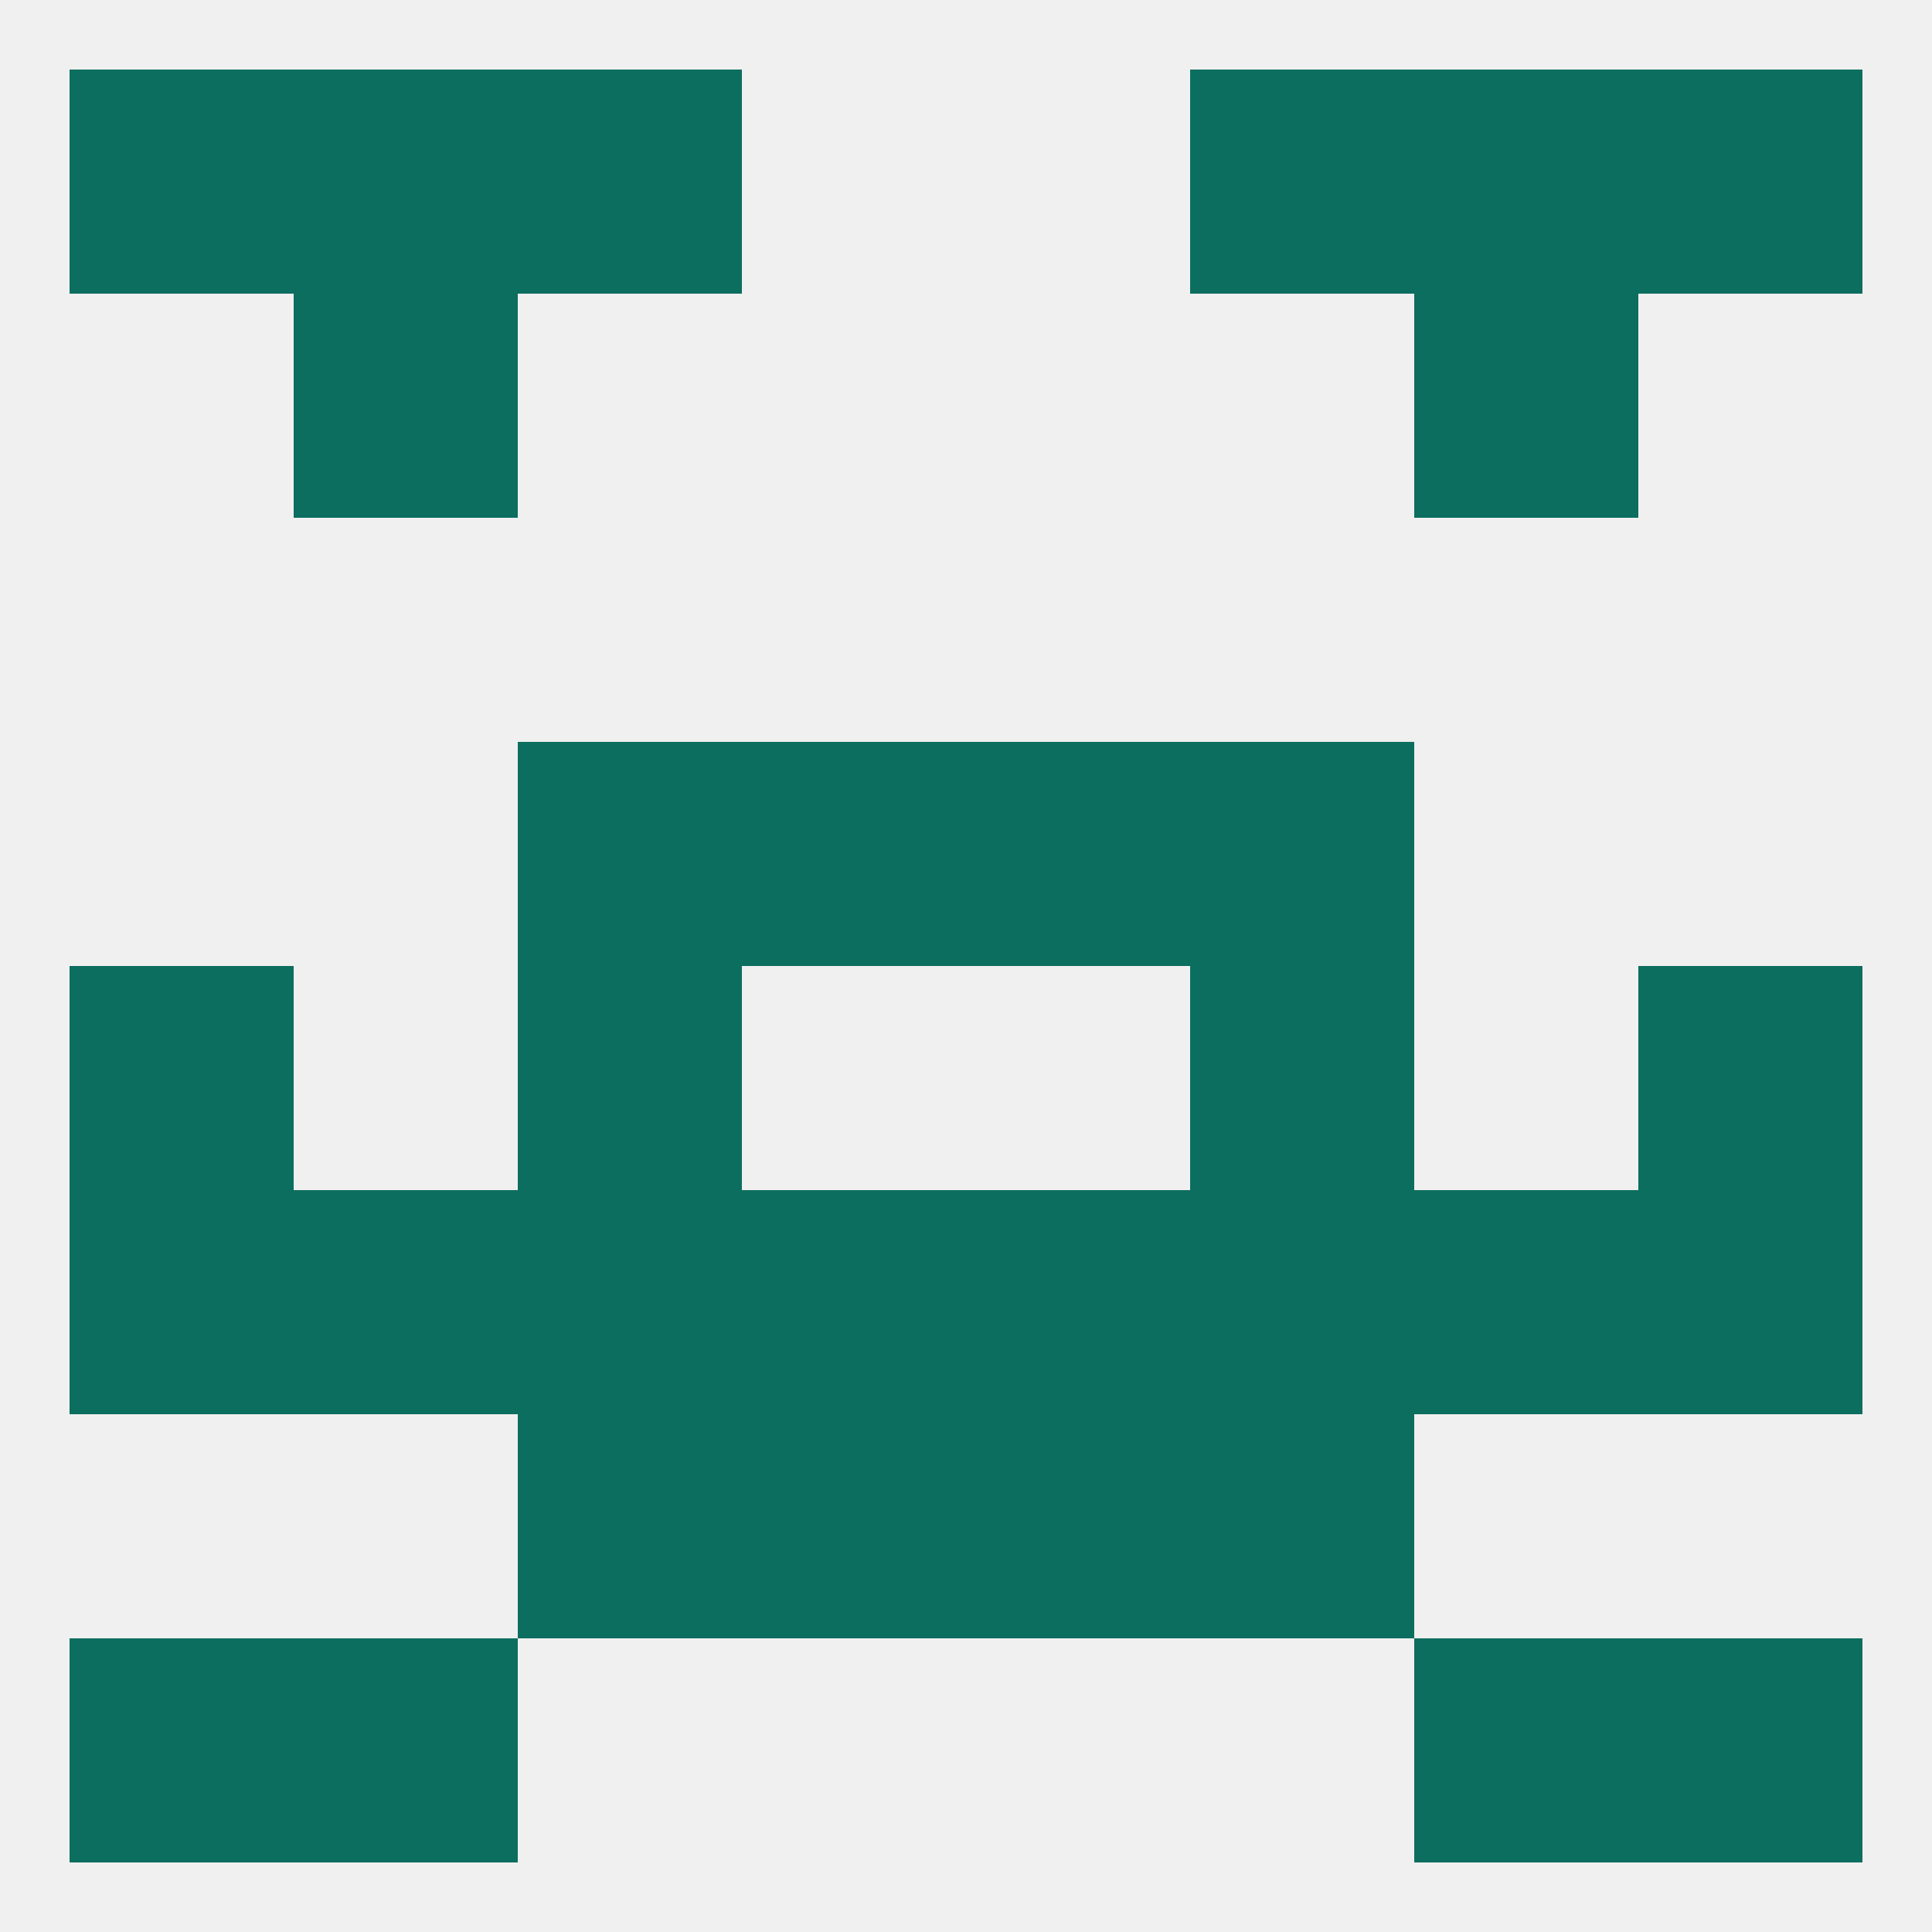
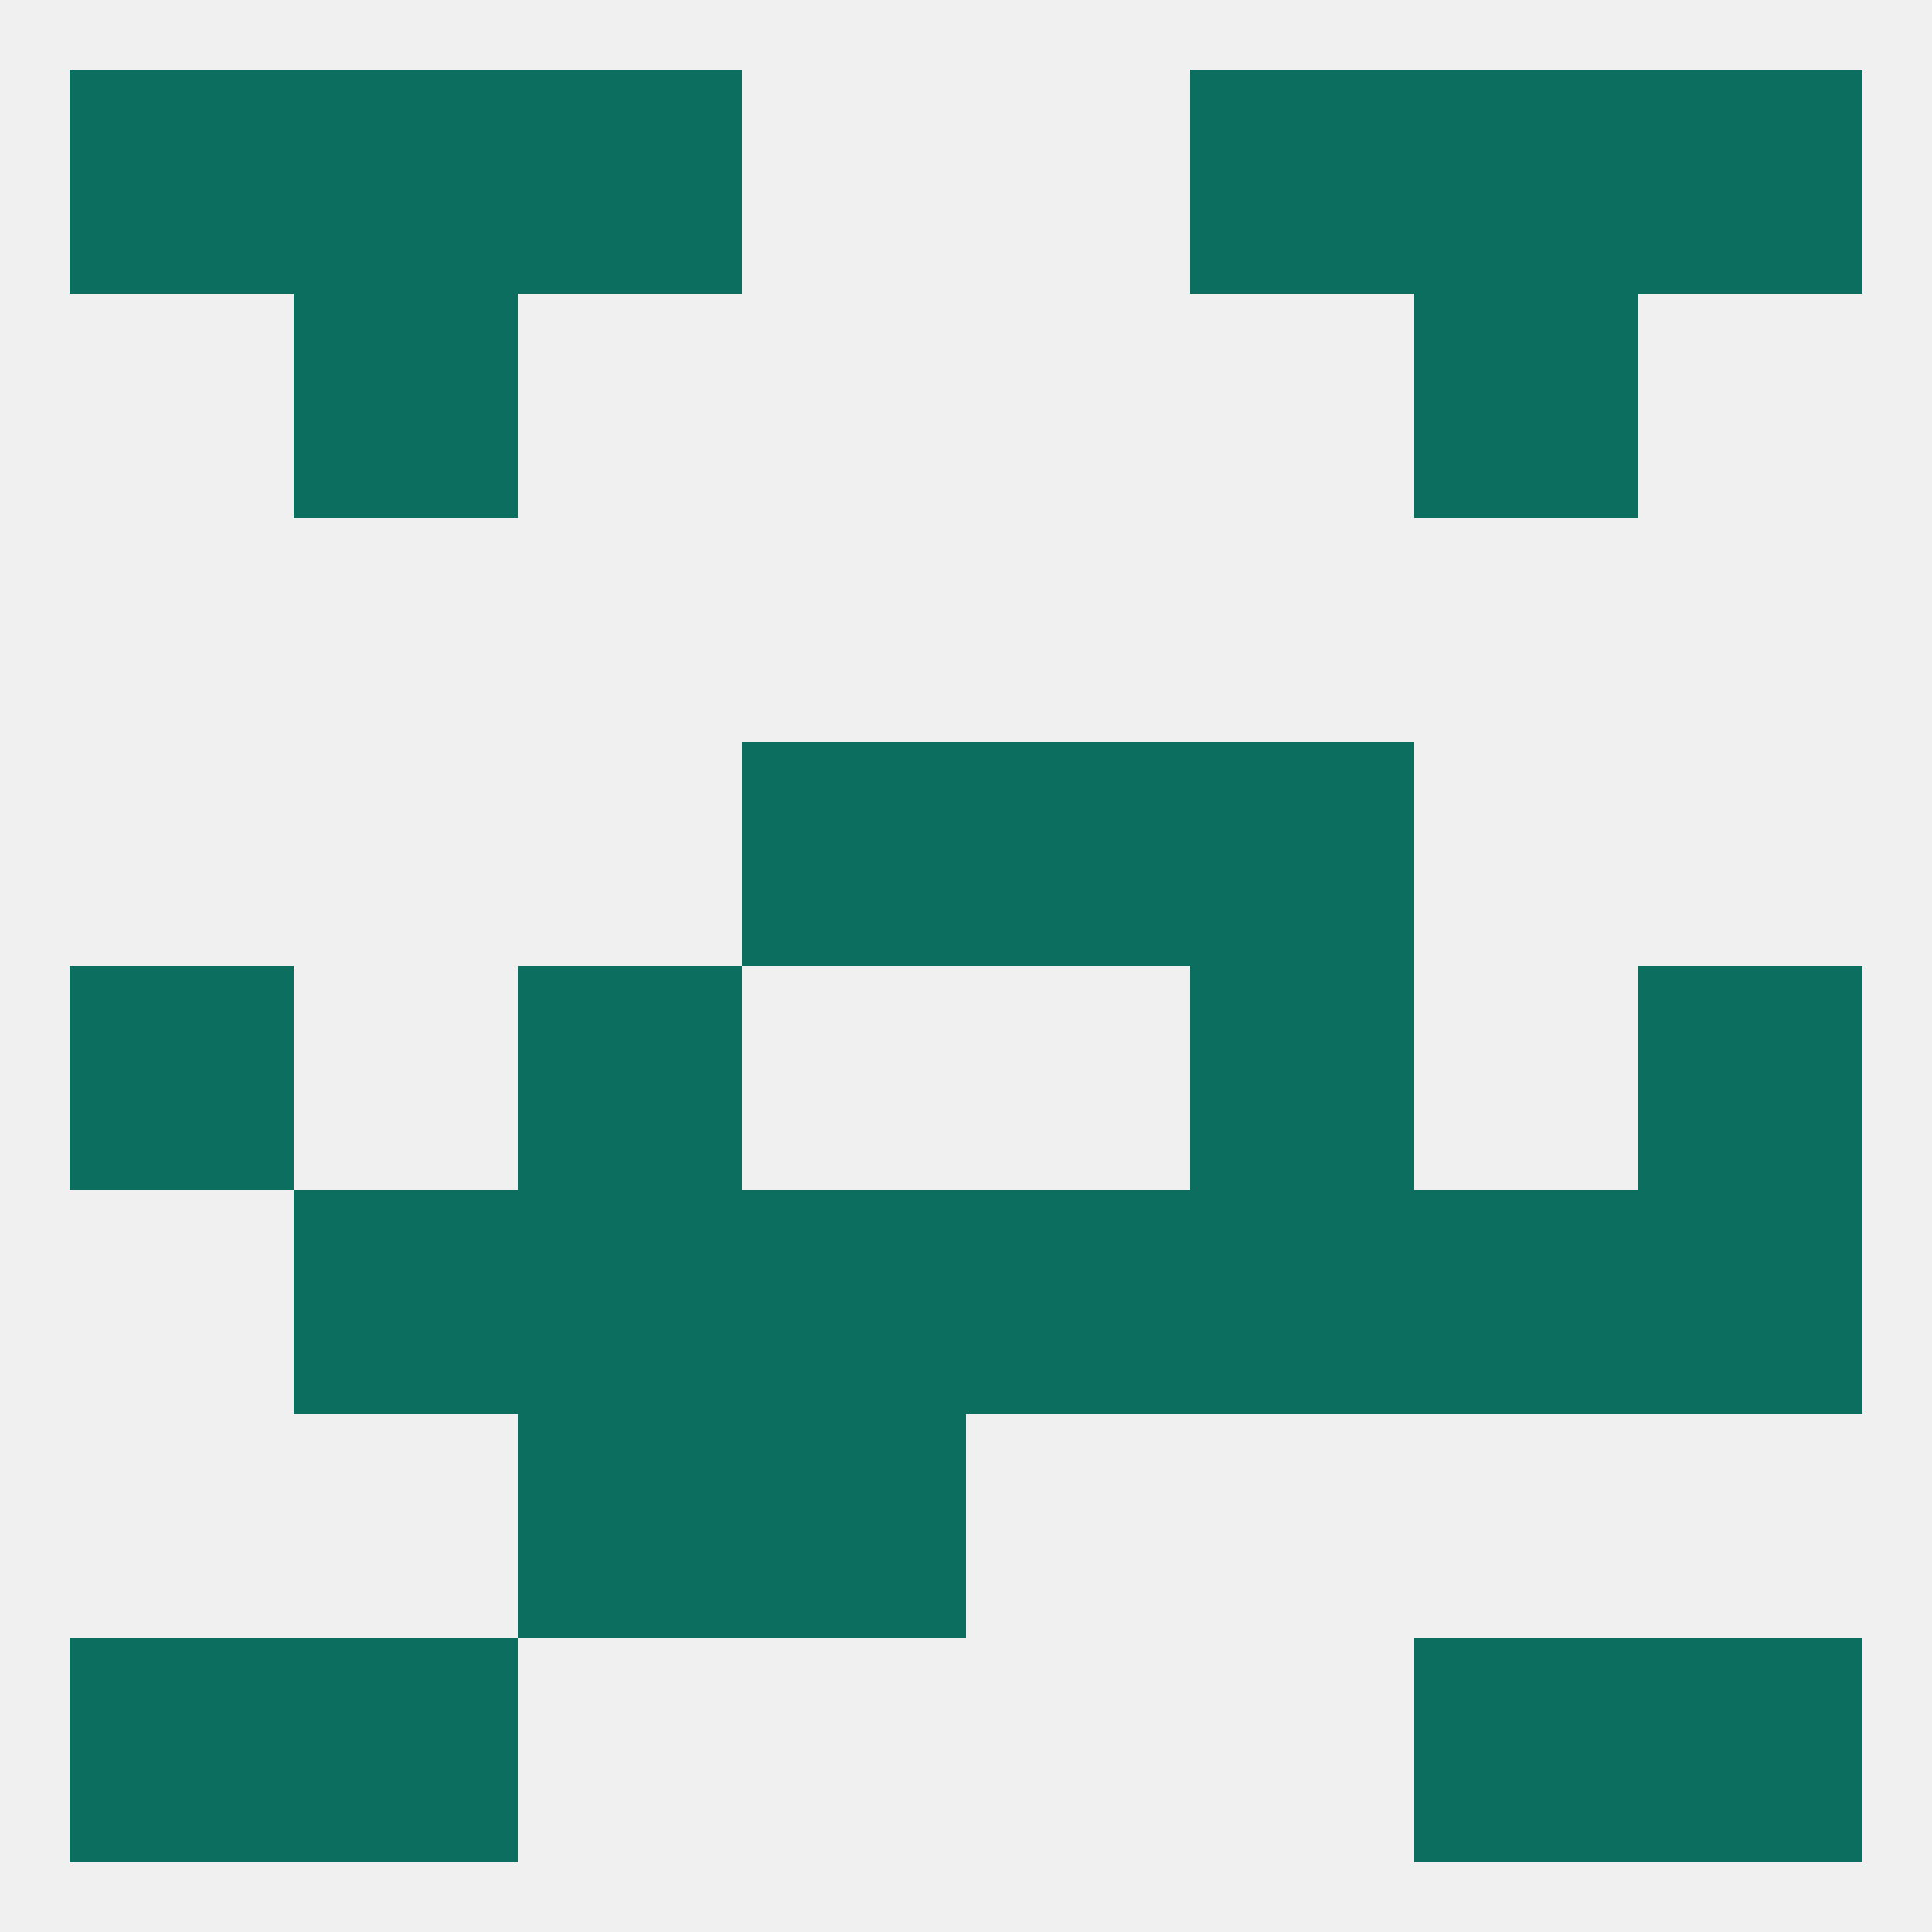
<svg xmlns="http://www.w3.org/2000/svg" version="1.1" baseprofile="full" width="250" height="250" viewBox="0 0 250 250">
  <rect width="100%" height="100%" fill="rgba(240,240,240,255)" />
-   <rect x="9" y="154" width="29" height="29" fill="rgba(12,110,95,255)" />
  <rect x="67" y="154" width="29" height="29" fill="rgba(12,110,95,255)" />
  <rect x="154" y="154" width="29" height="29" fill="rgba(12,110,95,255)" />
  <rect x="96" y="154" width="29" height="29" fill="rgba(12,110,95,255)" />
  <rect x="183" y="154" width="29" height="29" fill="rgba(12,110,95,255)" />
  <rect x="212" y="154" width="29" height="29" fill="rgba(12,110,95,255)" />
  <rect x="125" y="154" width="29" height="29" fill="rgba(12,110,95,255)" />
  <rect x="38" y="154" width="29" height="29" fill="rgba(12,110,95,255)" />
  <rect x="96" y="183" width="29" height="29" fill="rgba(12,110,95,255)" />
-   <rect x="125" y="183" width="29" height="29" fill="rgba(12,110,95,255)" />
  <rect x="67" y="183" width="29" height="29" fill="rgba(12,110,95,255)" />
-   <rect x="154" y="183" width="29" height="29" fill="rgba(12,110,95,255)" />
  <rect x="9" y="212" width="29" height="29" fill="rgba(12,110,95,255)" />
  <rect x="212" y="212" width="29" height="29" fill="rgba(12,110,95,255)" />
  <rect x="38" y="212" width="29" height="29" fill="rgba(12,110,95,255)" />
  <rect x="183" y="212" width="29" height="29" fill="rgba(12,110,95,255)" />
  <rect x="154" y="9" width="29" height="29" fill="rgba(12,110,95,255)" />
  <rect x="9" y="9" width="29" height="29" fill="rgba(12,110,95,255)" />
  <rect x="212" y="9" width="29" height="29" fill="rgba(12,110,95,255)" />
  <rect x="38" y="9" width="29" height="29" fill="rgba(12,110,95,255)" />
  <rect x="183" y="9" width="29" height="29" fill="rgba(12,110,95,255)" />
  <rect x="67" y="9" width="29" height="29" fill="rgba(12,110,95,255)" />
  <rect x="38" y="38" width="29" height="29" fill="rgba(12,110,95,255)" />
  <rect x="183" y="38" width="29" height="29" fill="rgba(12,110,95,255)" />
  <rect x="96" y="96" width="29" height="29" fill="rgba(12,110,95,255)" />
  <rect x="125" y="96" width="29" height="29" fill="rgba(12,110,95,255)" />
-   <rect x="67" y="96" width="29" height="29" fill="rgba(12,110,95,255)" />
  <rect x="154" y="96" width="29" height="29" fill="rgba(12,110,95,255)" />
  <rect x="212" y="125" width="29" height="29" fill="rgba(12,110,95,255)" />
  <rect x="67" y="125" width="29" height="29" fill="rgba(12,110,95,255)" />
  <rect x="154" y="125" width="29" height="29" fill="rgba(12,110,95,255)" />
  <rect x="9" y="125" width="29" height="29" fill="rgba(12,110,95,255)" />
</svg>